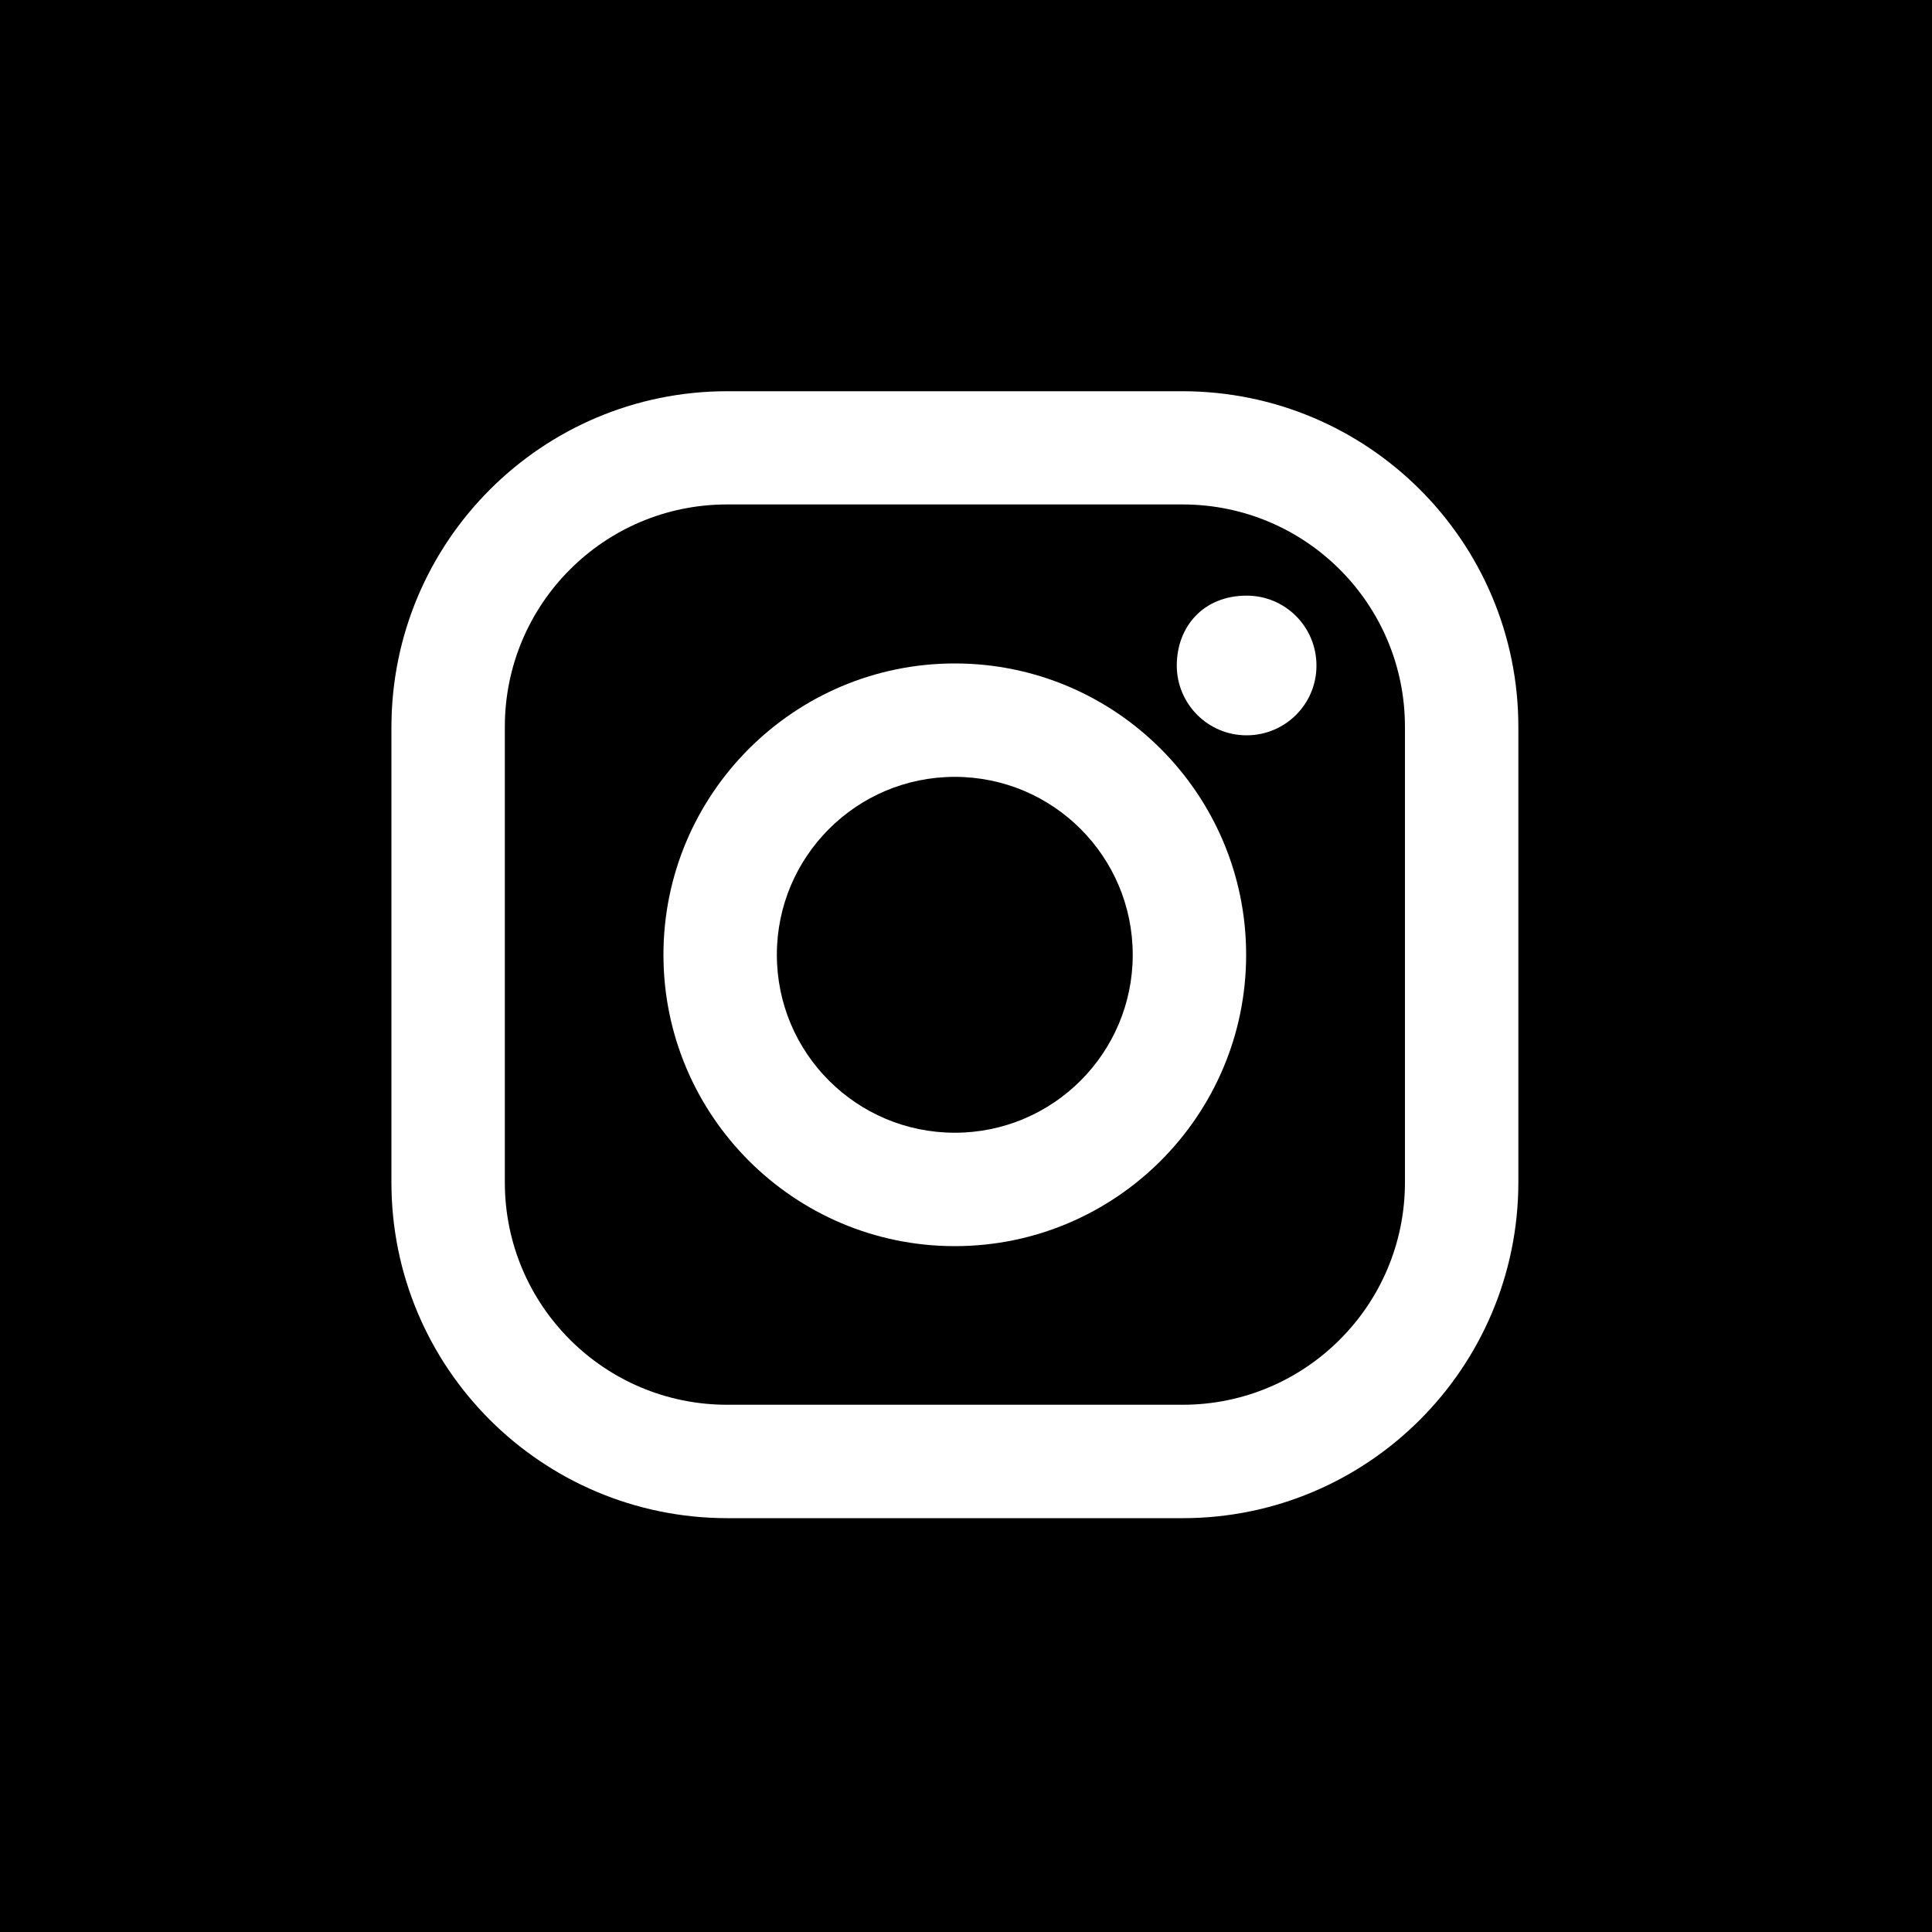
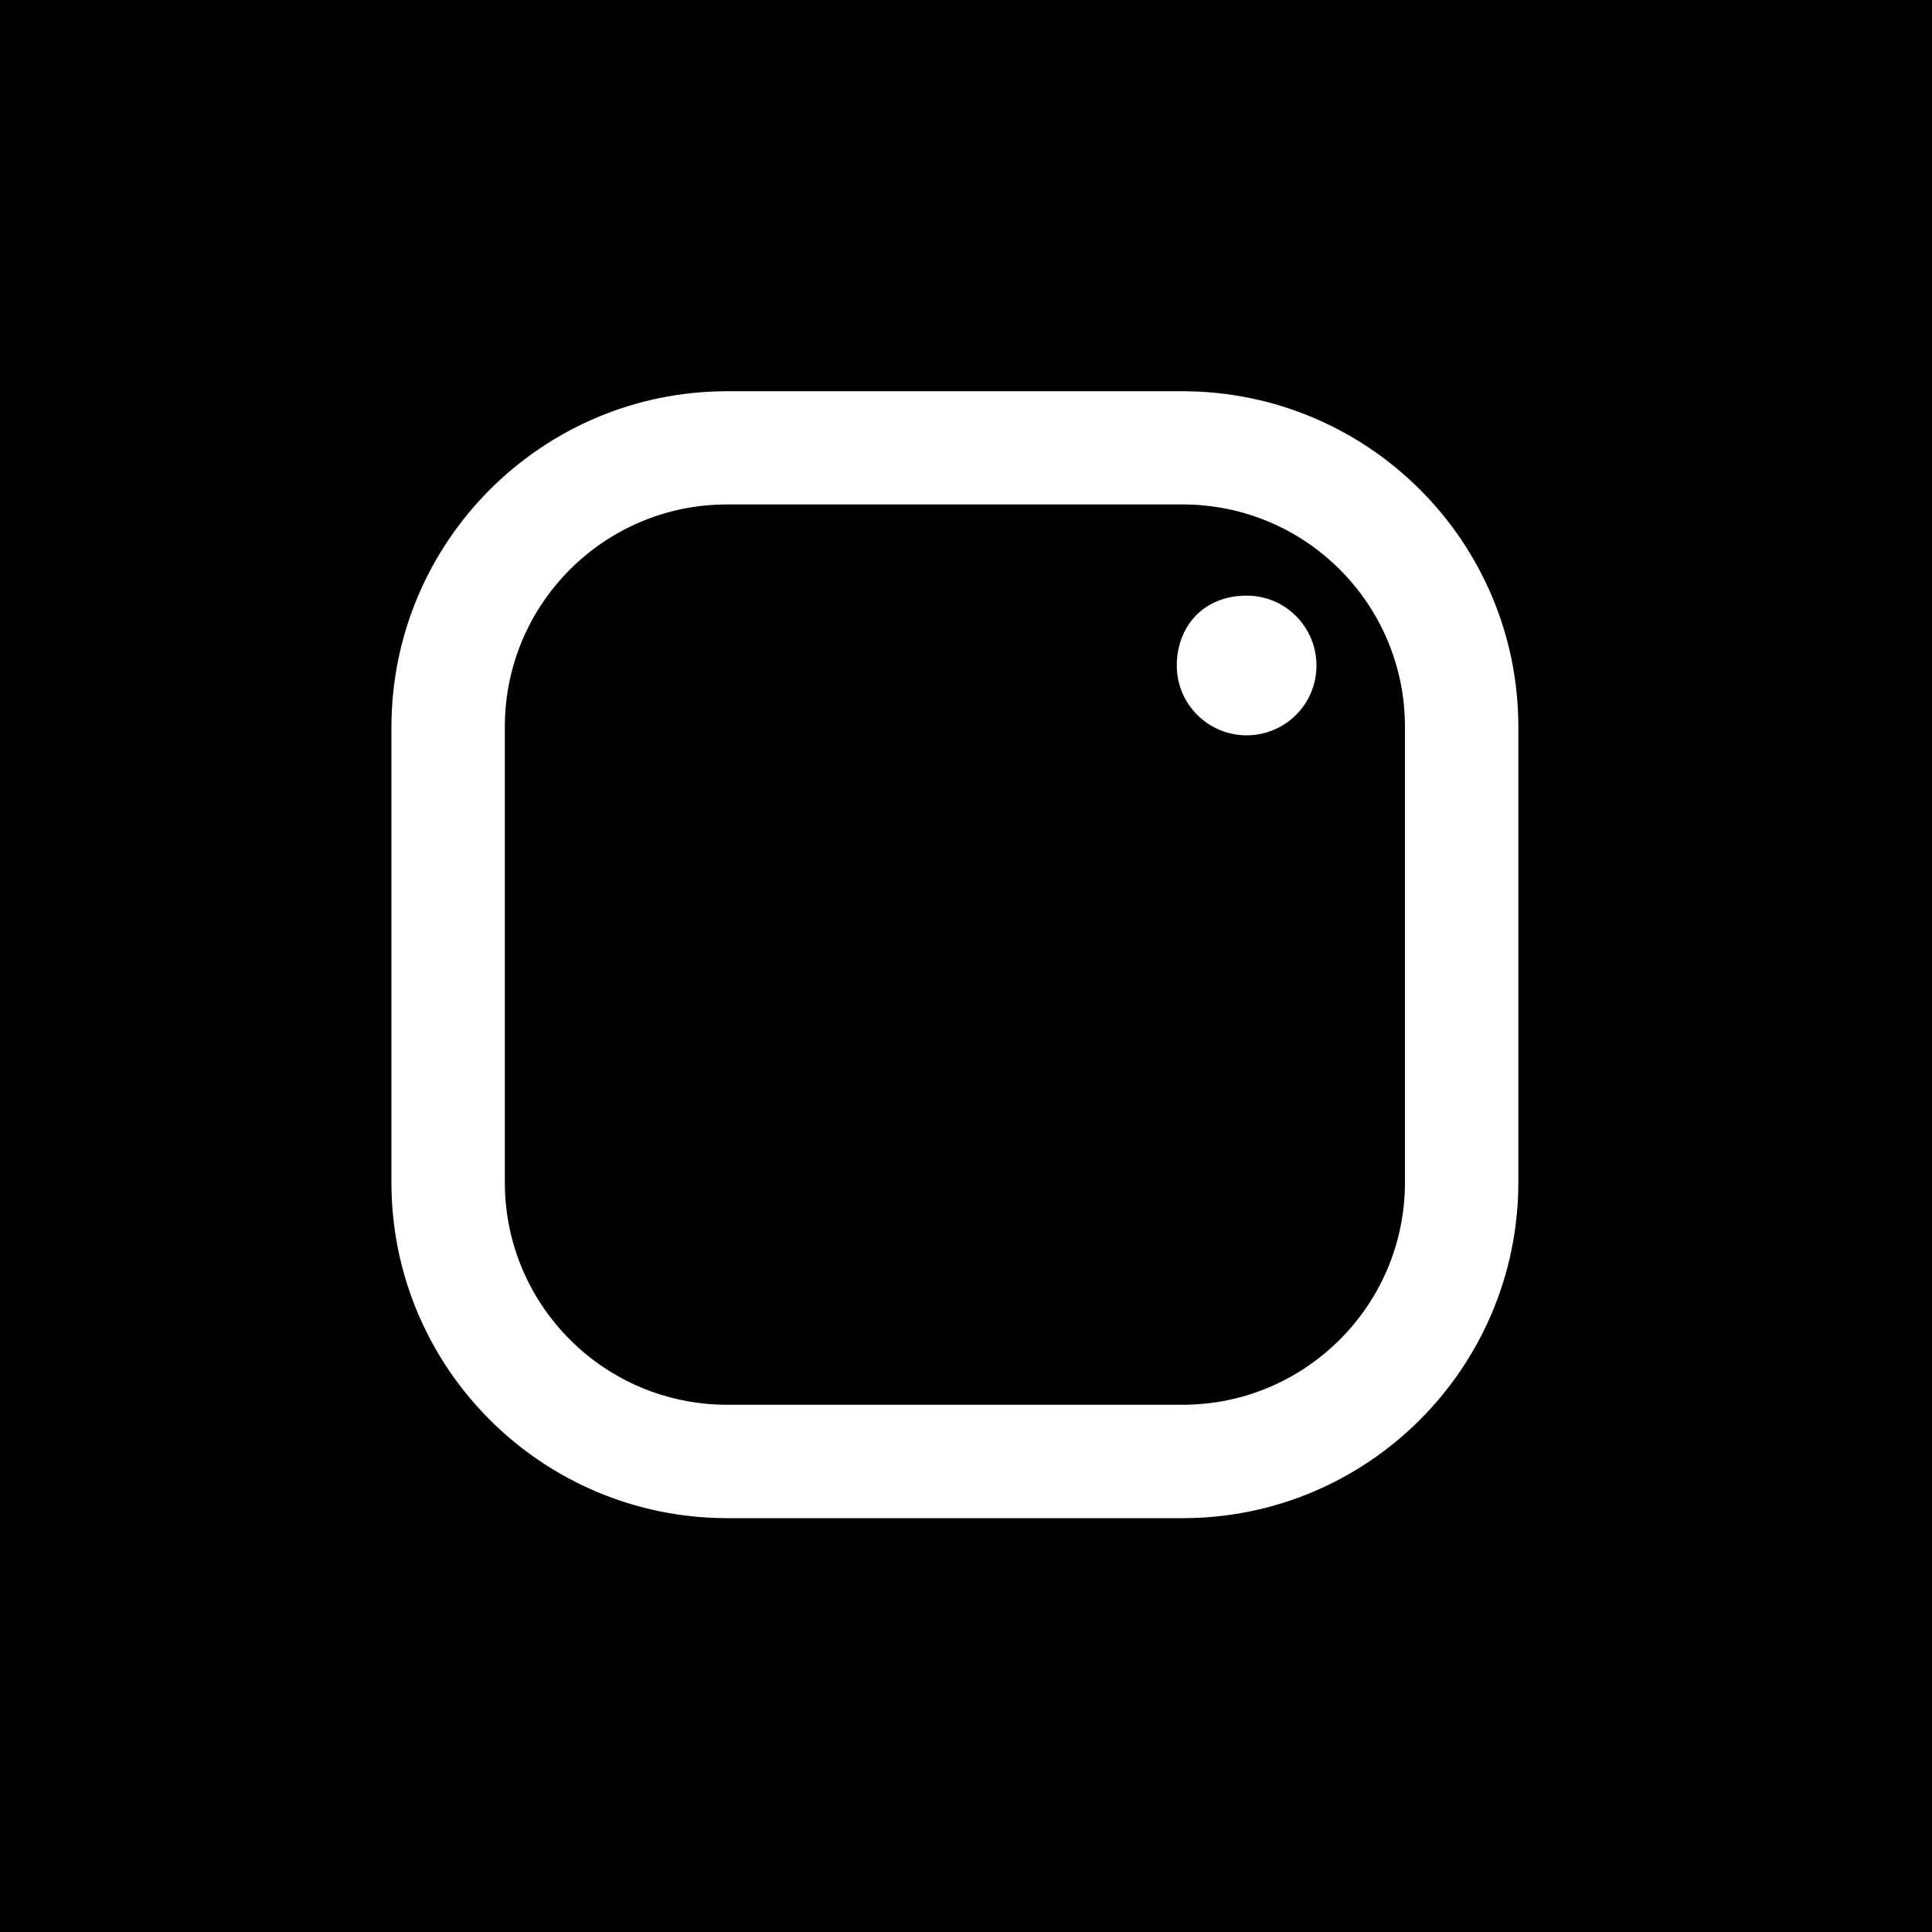
<svg xmlns="http://www.w3.org/2000/svg" id="Layer_1" viewBox="0 0 100 100">
  <defs>
    <style>.cls-1{fill:#fff;}</style>
  </defs>
  <rect width="100" height="100" />
  <path class="cls-1" d="M61.21,20.25h-23.57c-9.59,0-17.37,7.78-17.38,17.38v23.57c0,9.6,7.78,17.37,17.38,17.38h23.57c9.6,0,17.37-7.79,17.38-17.38v-23.57c0-9.6-7.78-17.37-17.38-17.38Z" />
  <path d="M72.72,61.2c0,6.36-5.16,11.51-11.51,11.51h-23.57c-6.36,0-11.51-5.15-11.51-11.51h0v-23.58c0-6.36,5.15-11.51,11.5-11.51h23.58c6.36,0,11.51,5.15,11.51,11.51v23.57Z" />
-   <path class="cls-1" d="M49.42,34.34c-8.32,0-15.08,6.76-15.08,15.08s6.76,15.08,15.08,15.08,15.08-6.76,15.08-15.08-6.76-15.08-15.08-15.08Z" />
  <circle cx="49.42" cy="49.42" r="9.21" />
-   <path class="cls-1" d="M64.53,30.83c2,0,3.61,1.62,3.61,3.62,0,2-1.62,3.61-3.62,3.61-1.99,0-3.61-1.62-3.61-3.61,0-1.99,1.35-3.62,3.62-3.62Z" />
+   <path class="cls-1" d="M64.53,30.83c2,0,3.61,1.62,3.61,3.62,0,2-1.62,3.61-3.62,3.61-1.99,0-3.61-1.62-3.61-3.61,0-1.99,1.35-3.62,3.62-3.62" />
</svg>